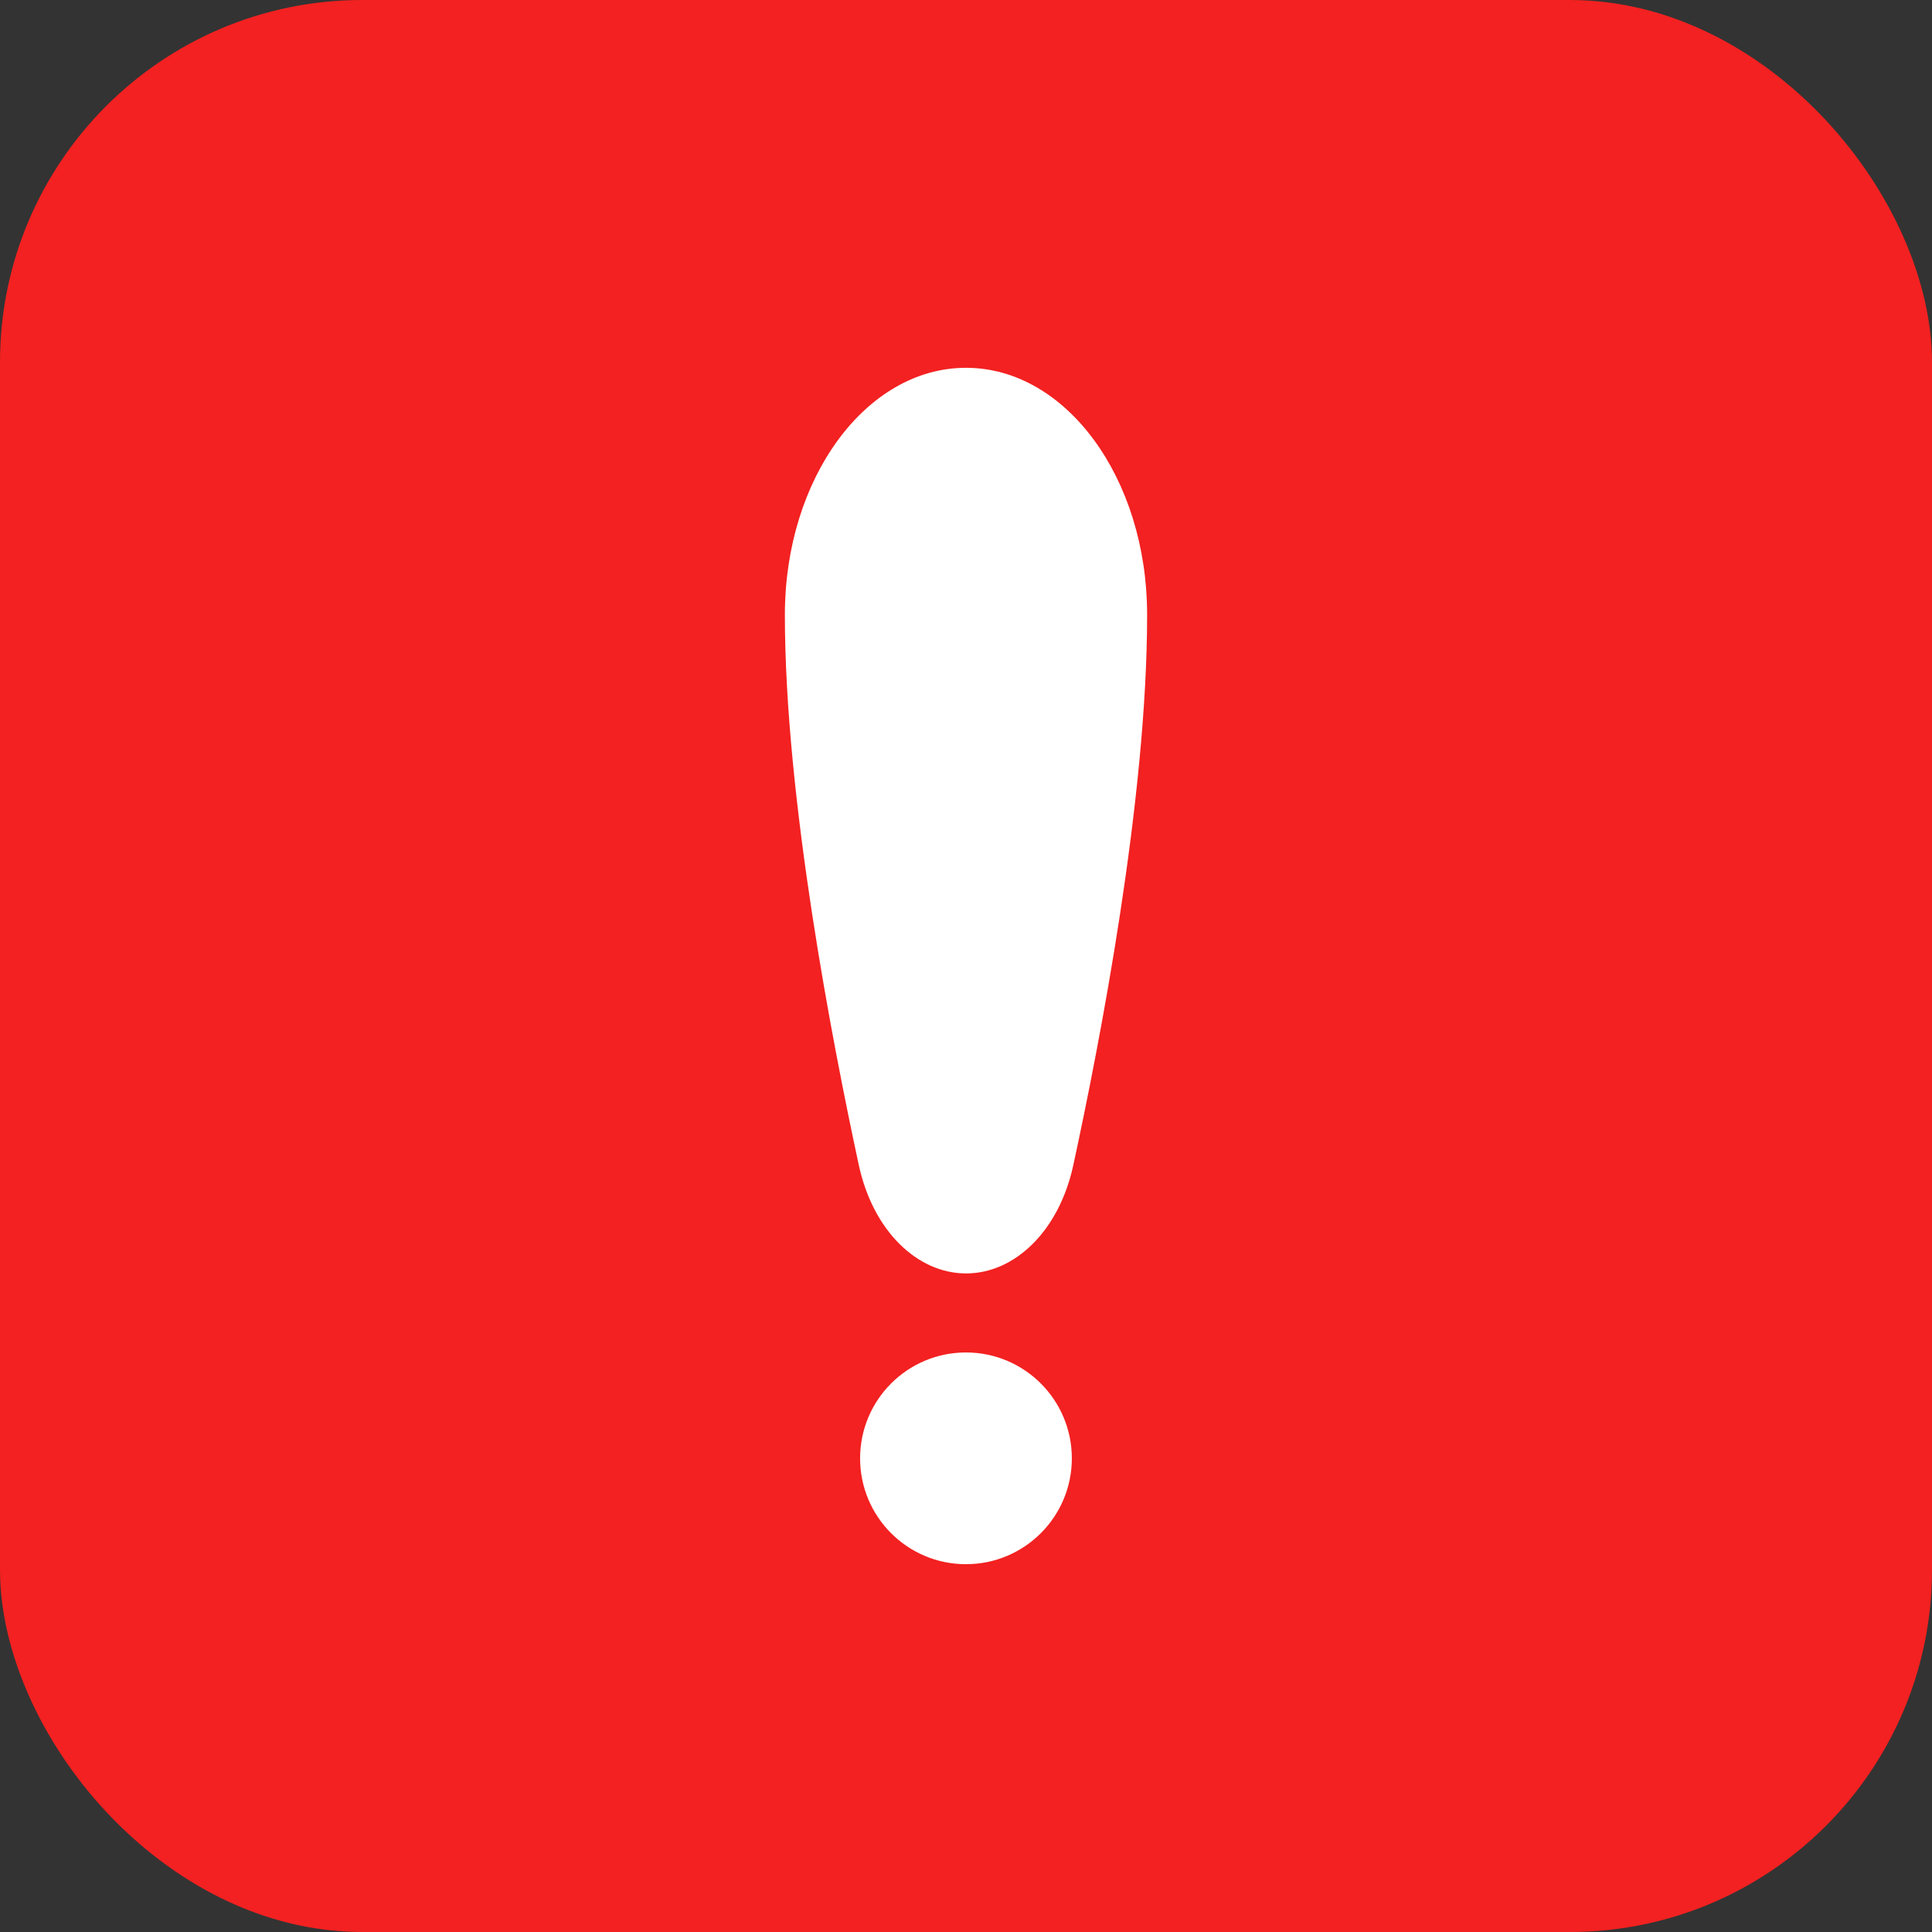
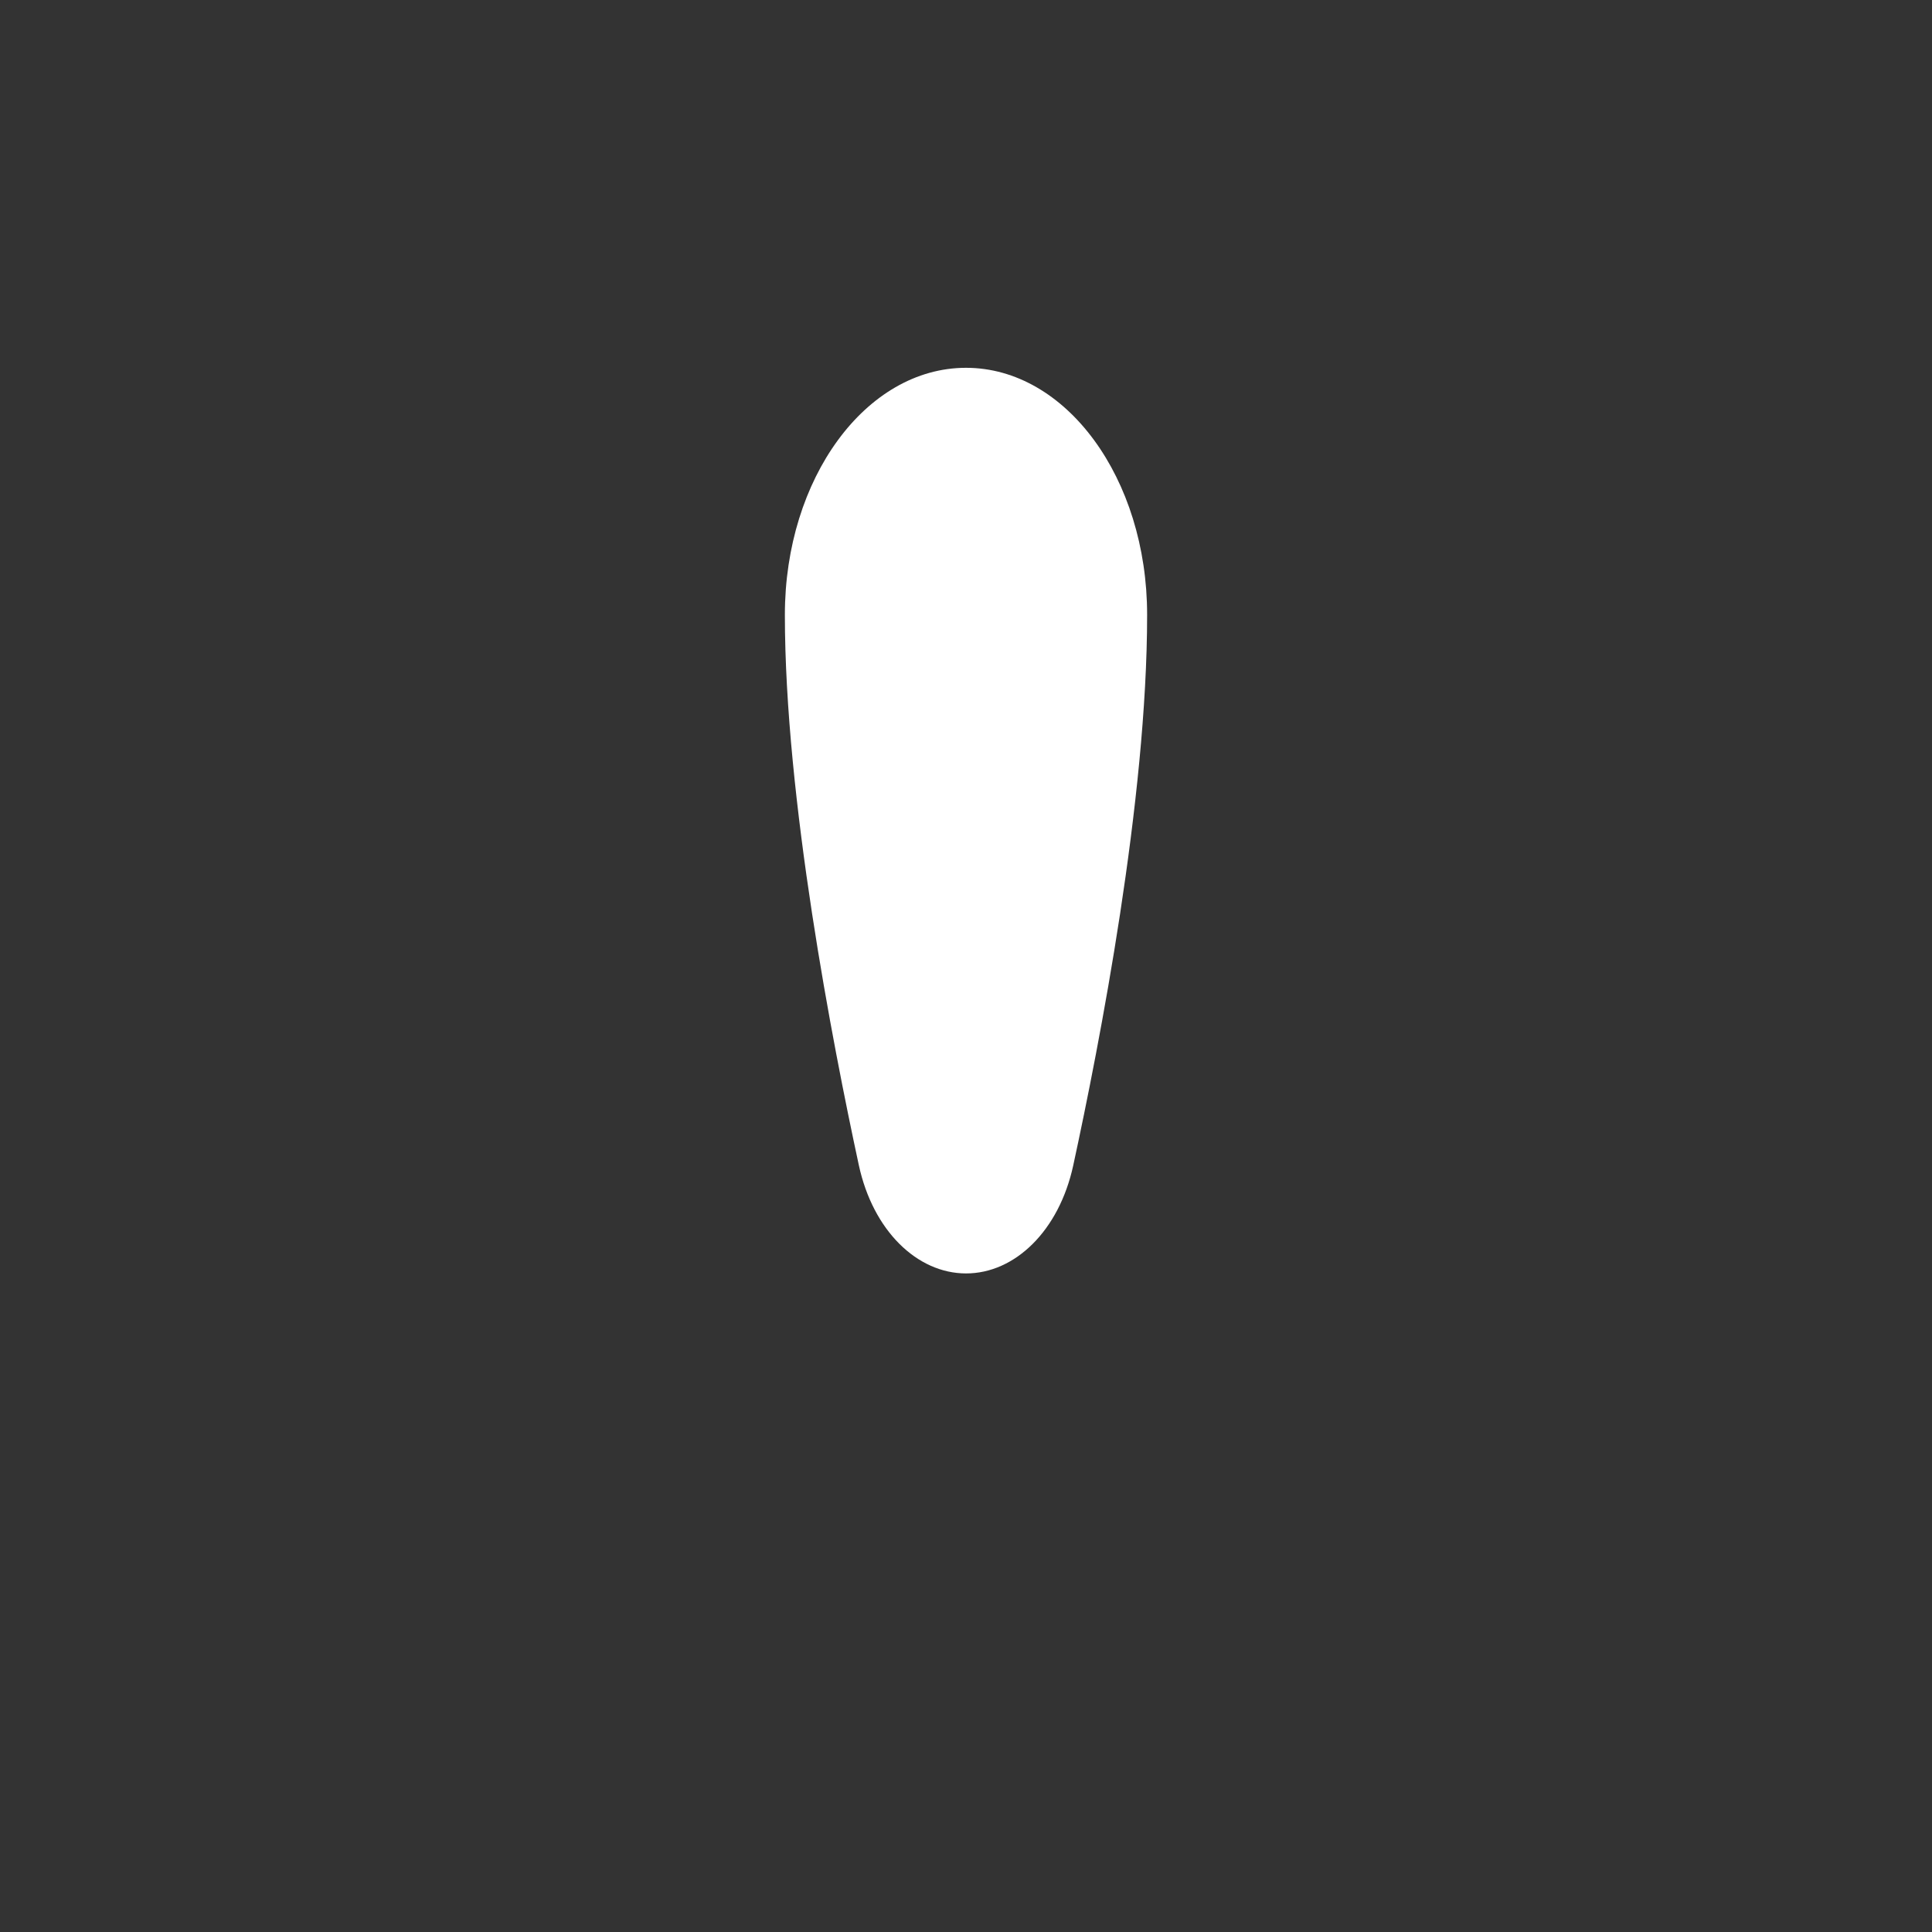
<svg xmlns="http://www.w3.org/2000/svg" width="32" height="32" viewBox="0 0 32 32" fill="none">
  <rect x="0" y="0" width="32" height="32" fill="#333333" stroke="none" />
-   <rect width="32" height="32" rx="6" fill="#F32121" />
  <path d="M16 6.092C14.343 6.092 13 7.923 13 10.183C13 13.219 13.789 17.279 14.225 19.299C14.459 20.382 15.19 21.092 16.001 21.092C16.811 21.092 17.541 20.385 17.776 19.304C18.212 17.292 19 13.251 19 10.183C19 7.923 17.657 6.092 16 6.092Z" fill="white" />
-   <path d="M15.999 22.401C15.031 22.401 14.246 23.186 14.246 24.155C14.246 25.123 15.031 25.908 15.999 25.908C16.968 25.908 17.753 25.123 17.753 24.155C17.753 23.186 16.968 22.401 15.999 22.401Z" fill="white" />
</svg>